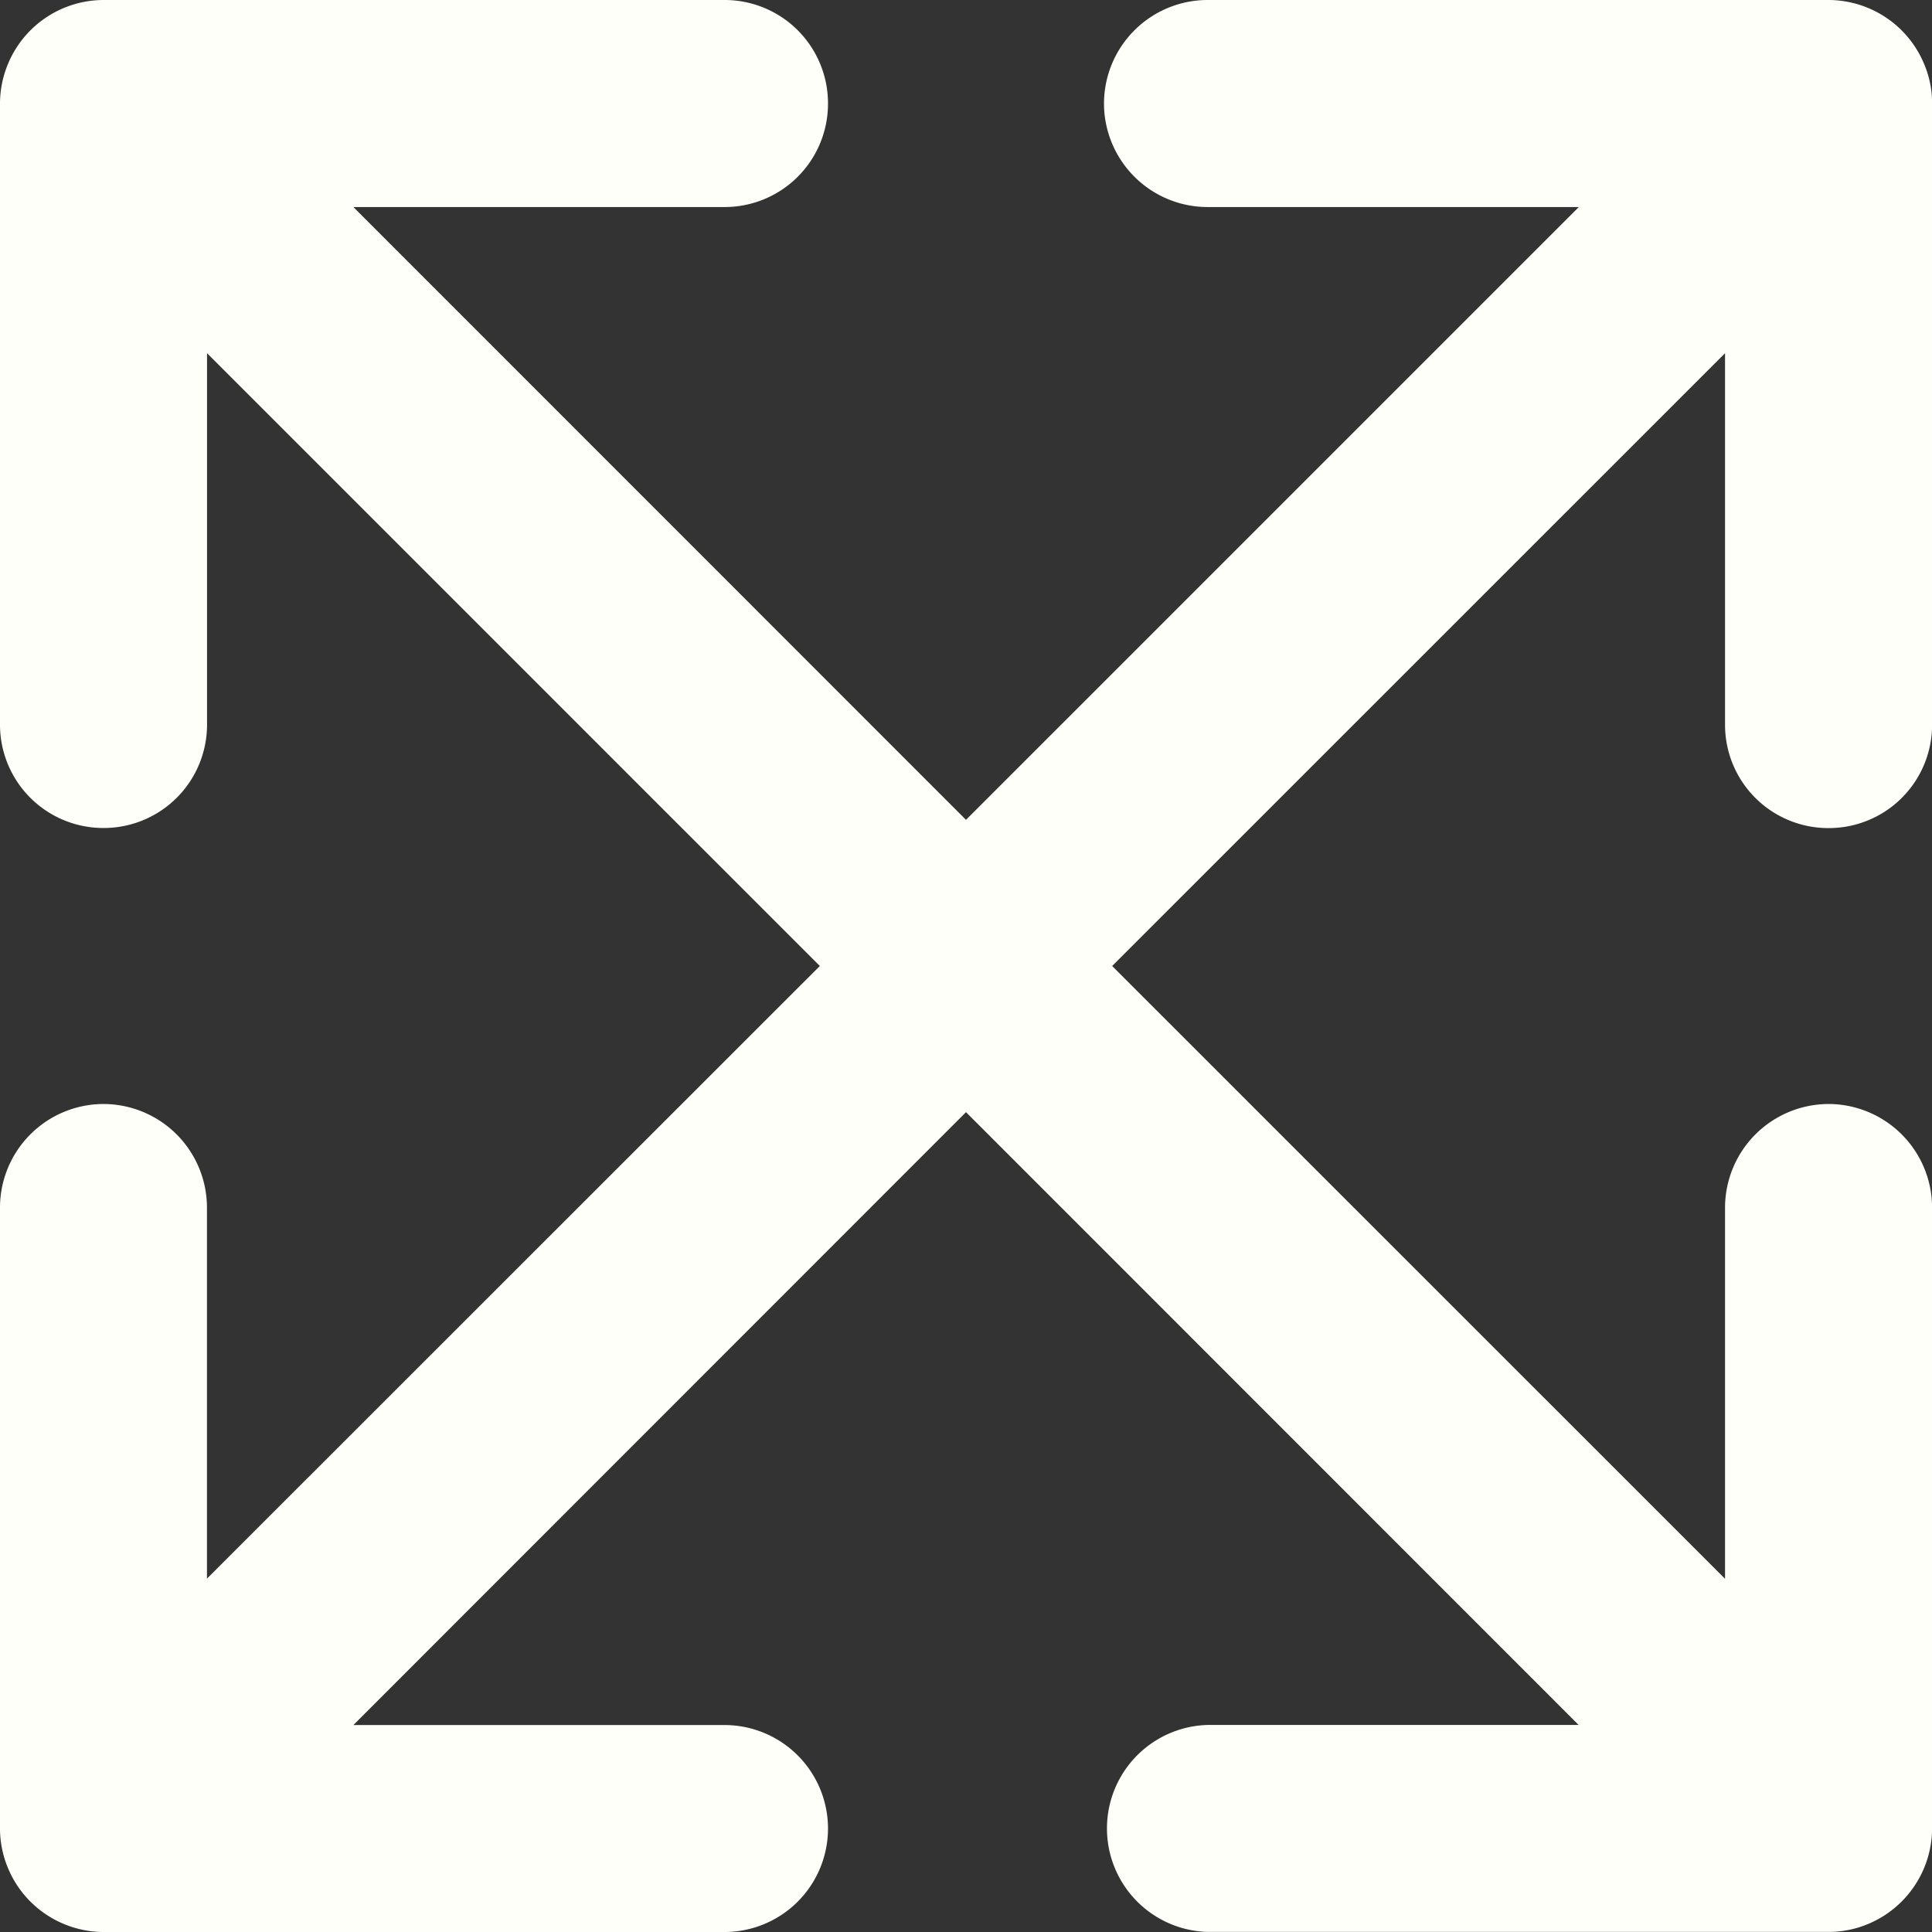
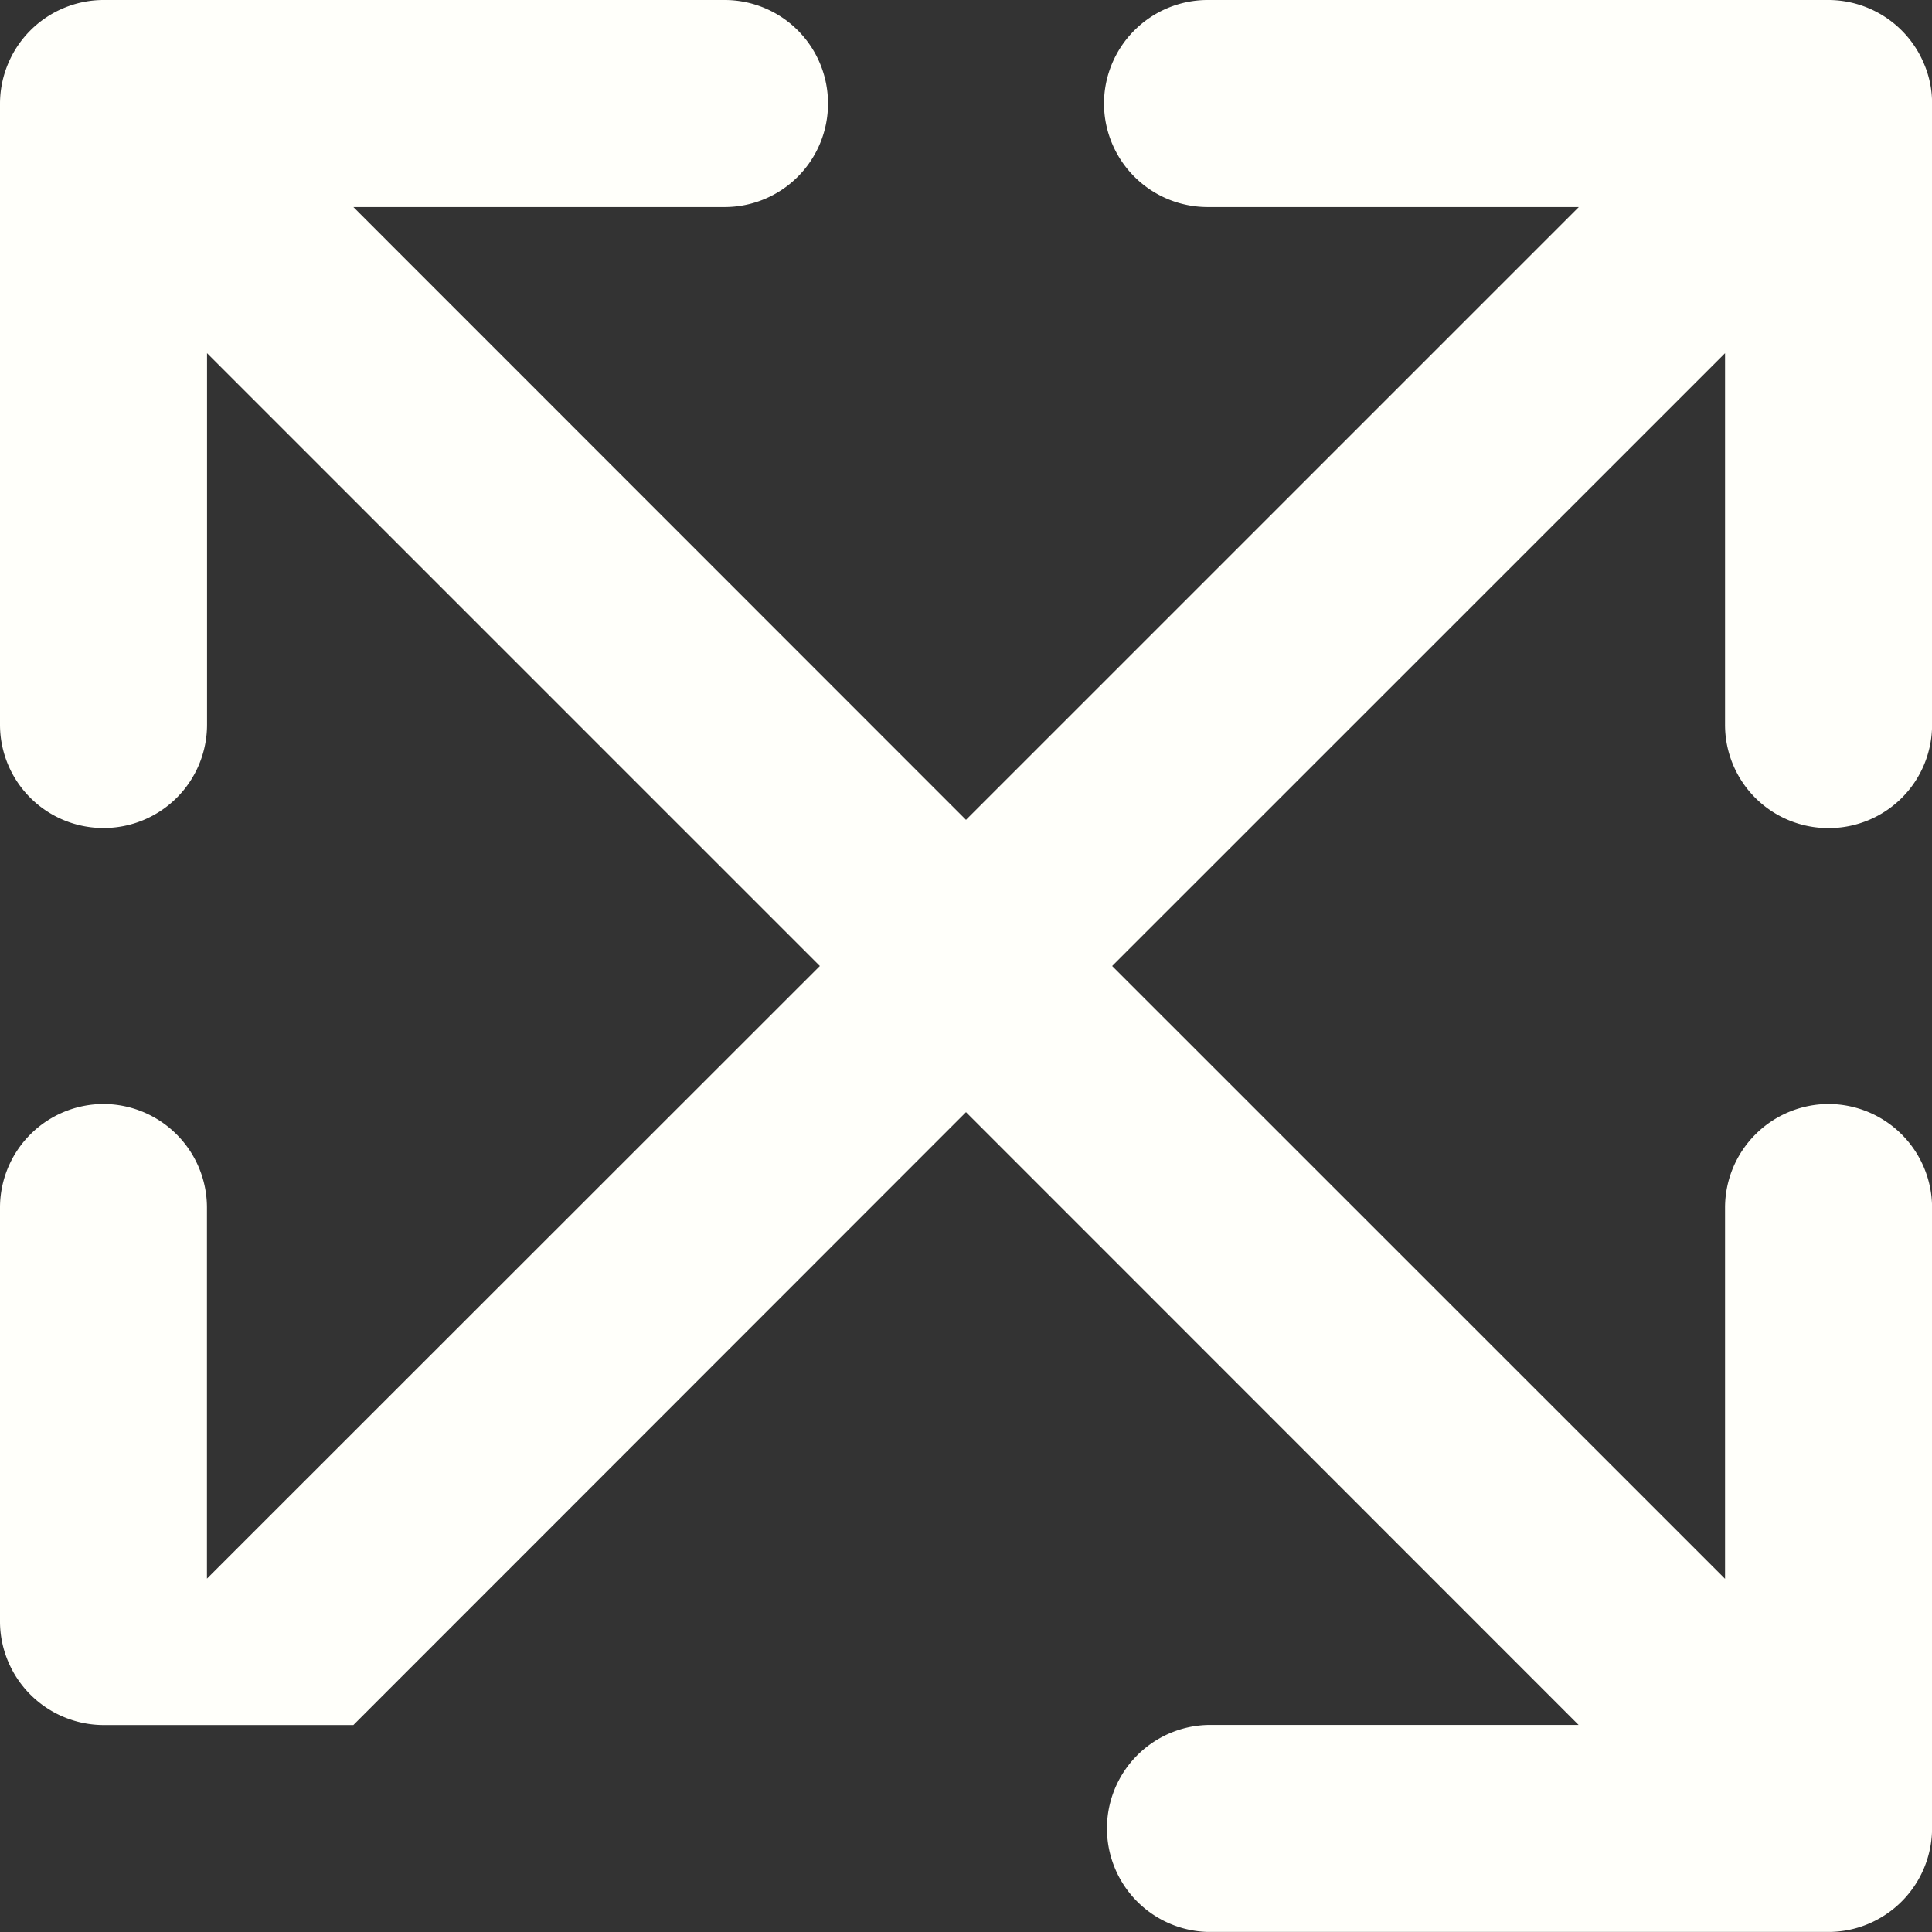
<svg xmlns="http://www.w3.org/2000/svg" width="22.75" height="22.75" viewBox="0 0 22.75 22.75">
  <rect x="0" y="0" width="22.75" height="22.75" fill="#333333" stroke="none" />
-   <path id="icon-scale" d="M8.938-12.594v-4.372L1.721-9.75,8.938-2.534V-6.906a1.222,1.222,0,0,1,1.219-1.219,1.222,1.222,0,0,1,1.219,1.219V.406a1.224,1.224,0,0,1-.752,1.124,1.2,1.2,0,0,1-.466.094H2.844a1.219,1.219,0,0,1,0-2.437h4.37L0-8.029-7.214-.812h4.37A1.219,1.219,0,0,1-1.625.406,1.219,1.219,0,0,1-2.844,1.625h-7.312a1.221,1.221,0,0,1-.466-.094,1.22,1.22,0,0,1-.659-.659,1.211,1.211,0,0,1-.094-.466V-6.906a1.221,1.221,0,0,1,1.219-1.219A1.221,1.221,0,0,1-8.938-6.906v4.37L-1.721-9.75l-7.216-7.216v4.372a1.217,1.217,0,0,1-1.219,1.219,1.217,1.217,0,0,1-1.219-1.219v-7.312a1.218,1.218,0,0,1,.094-.466,1.22,1.22,0,0,1,.658-.659,1.218,1.218,0,0,1,.466-.094h7.313a1.217,1.217,0,0,1,1.219,1.219,1.217,1.217,0,0,1-1.219,1.219h-4.37L0-11.471l7.216-7.216H2.844a1.221,1.221,0,0,1-1.219-1.219,1.221,1.221,0,0,1,1.219-1.219h7.313a1.221,1.221,0,0,1,.466.094,1.22,1.22,0,0,1,.659.659,1.178,1.178,0,0,1,.094.466v7.313a1.216,1.216,0,0,1-1.219,1.219A1.216,1.216,0,0,1,8.938-12.594Z" transform="translate(11.375 21.125)" fill="#fffffa" />
+   <path id="icon-scale" d="M8.938-12.594v-4.372L1.721-9.75,8.938-2.534V-6.906a1.222,1.222,0,0,1,1.219-1.219,1.222,1.222,0,0,1,1.219,1.219V.406a1.224,1.224,0,0,1-.752,1.124,1.2,1.2,0,0,1-.466.094H2.844a1.219,1.219,0,0,1,0-2.437h4.37L0-8.029-7.214-.812h4.37h-7.312a1.221,1.221,0,0,1-.466-.094,1.22,1.22,0,0,1-.659-.659,1.211,1.211,0,0,1-.094-.466V-6.906a1.221,1.221,0,0,1,1.219-1.219A1.221,1.221,0,0,1-8.938-6.906v4.37L-1.721-9.75l-7.216-7.216v4.372a1.217,1.217,0,0,1-1.219,1.219,1.217,1.217,0,0,1-1.219-1.219v-7.312a1.218,1.218,0,0,1,.094-.466,1.22,1.22,0,0,1,.658-.659,1.218,1.218,0,0,1,.466-.094h7.313a1.217,1.217,0,0,1,1.219,1.219,1.217,1.217,0,0,1-1.219,1.219h-4.37L0-11.471l7.216-7.216H2.844a1.221,1.221,0,0,1-1.219-1.219,1.221,1.221,0,0,1,1.219-1.219h7.313a1.221,1.221,0,0,1,.466.094,1.22,1.22,0,0,1,.659.659,1.178,1.178,0,0,1,.094.466v7.313a1.216,1.216,0,0,1-1.219,1.219A1.216,1.216,0,0,1,8.938-12.594Z" transform="translate(11.375 21.125)" fill="#fffffa" />
</svg>